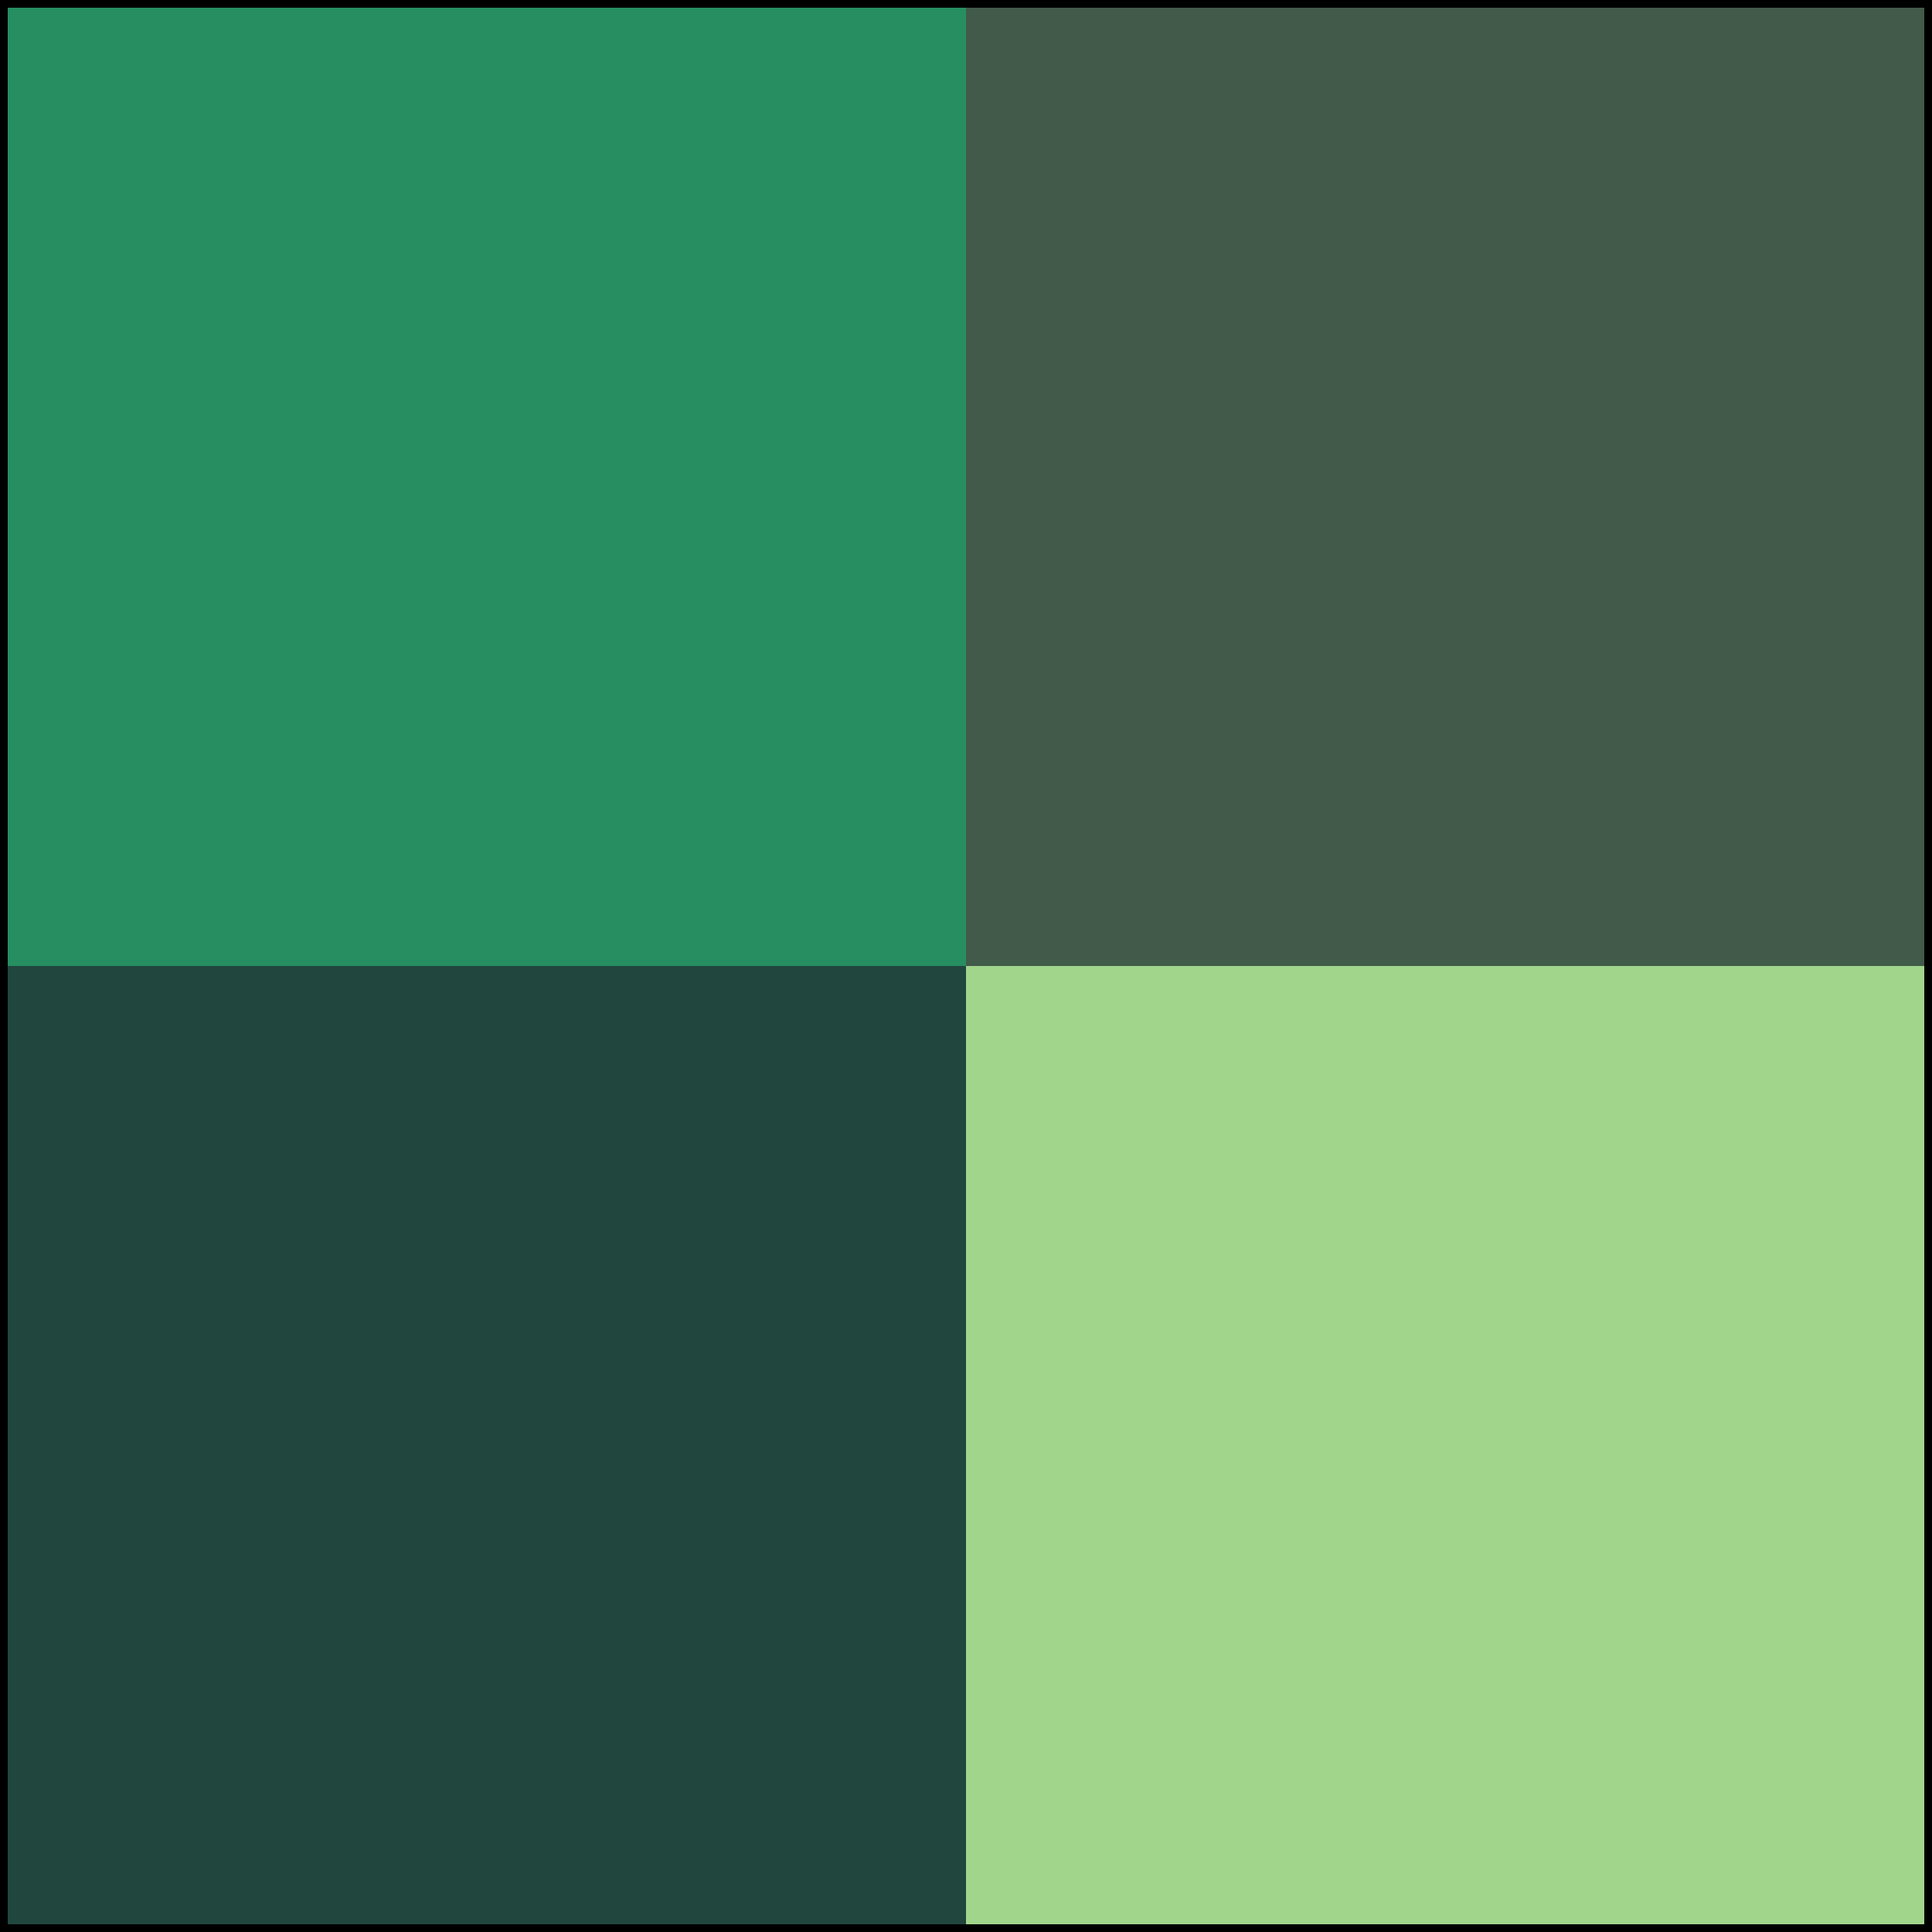
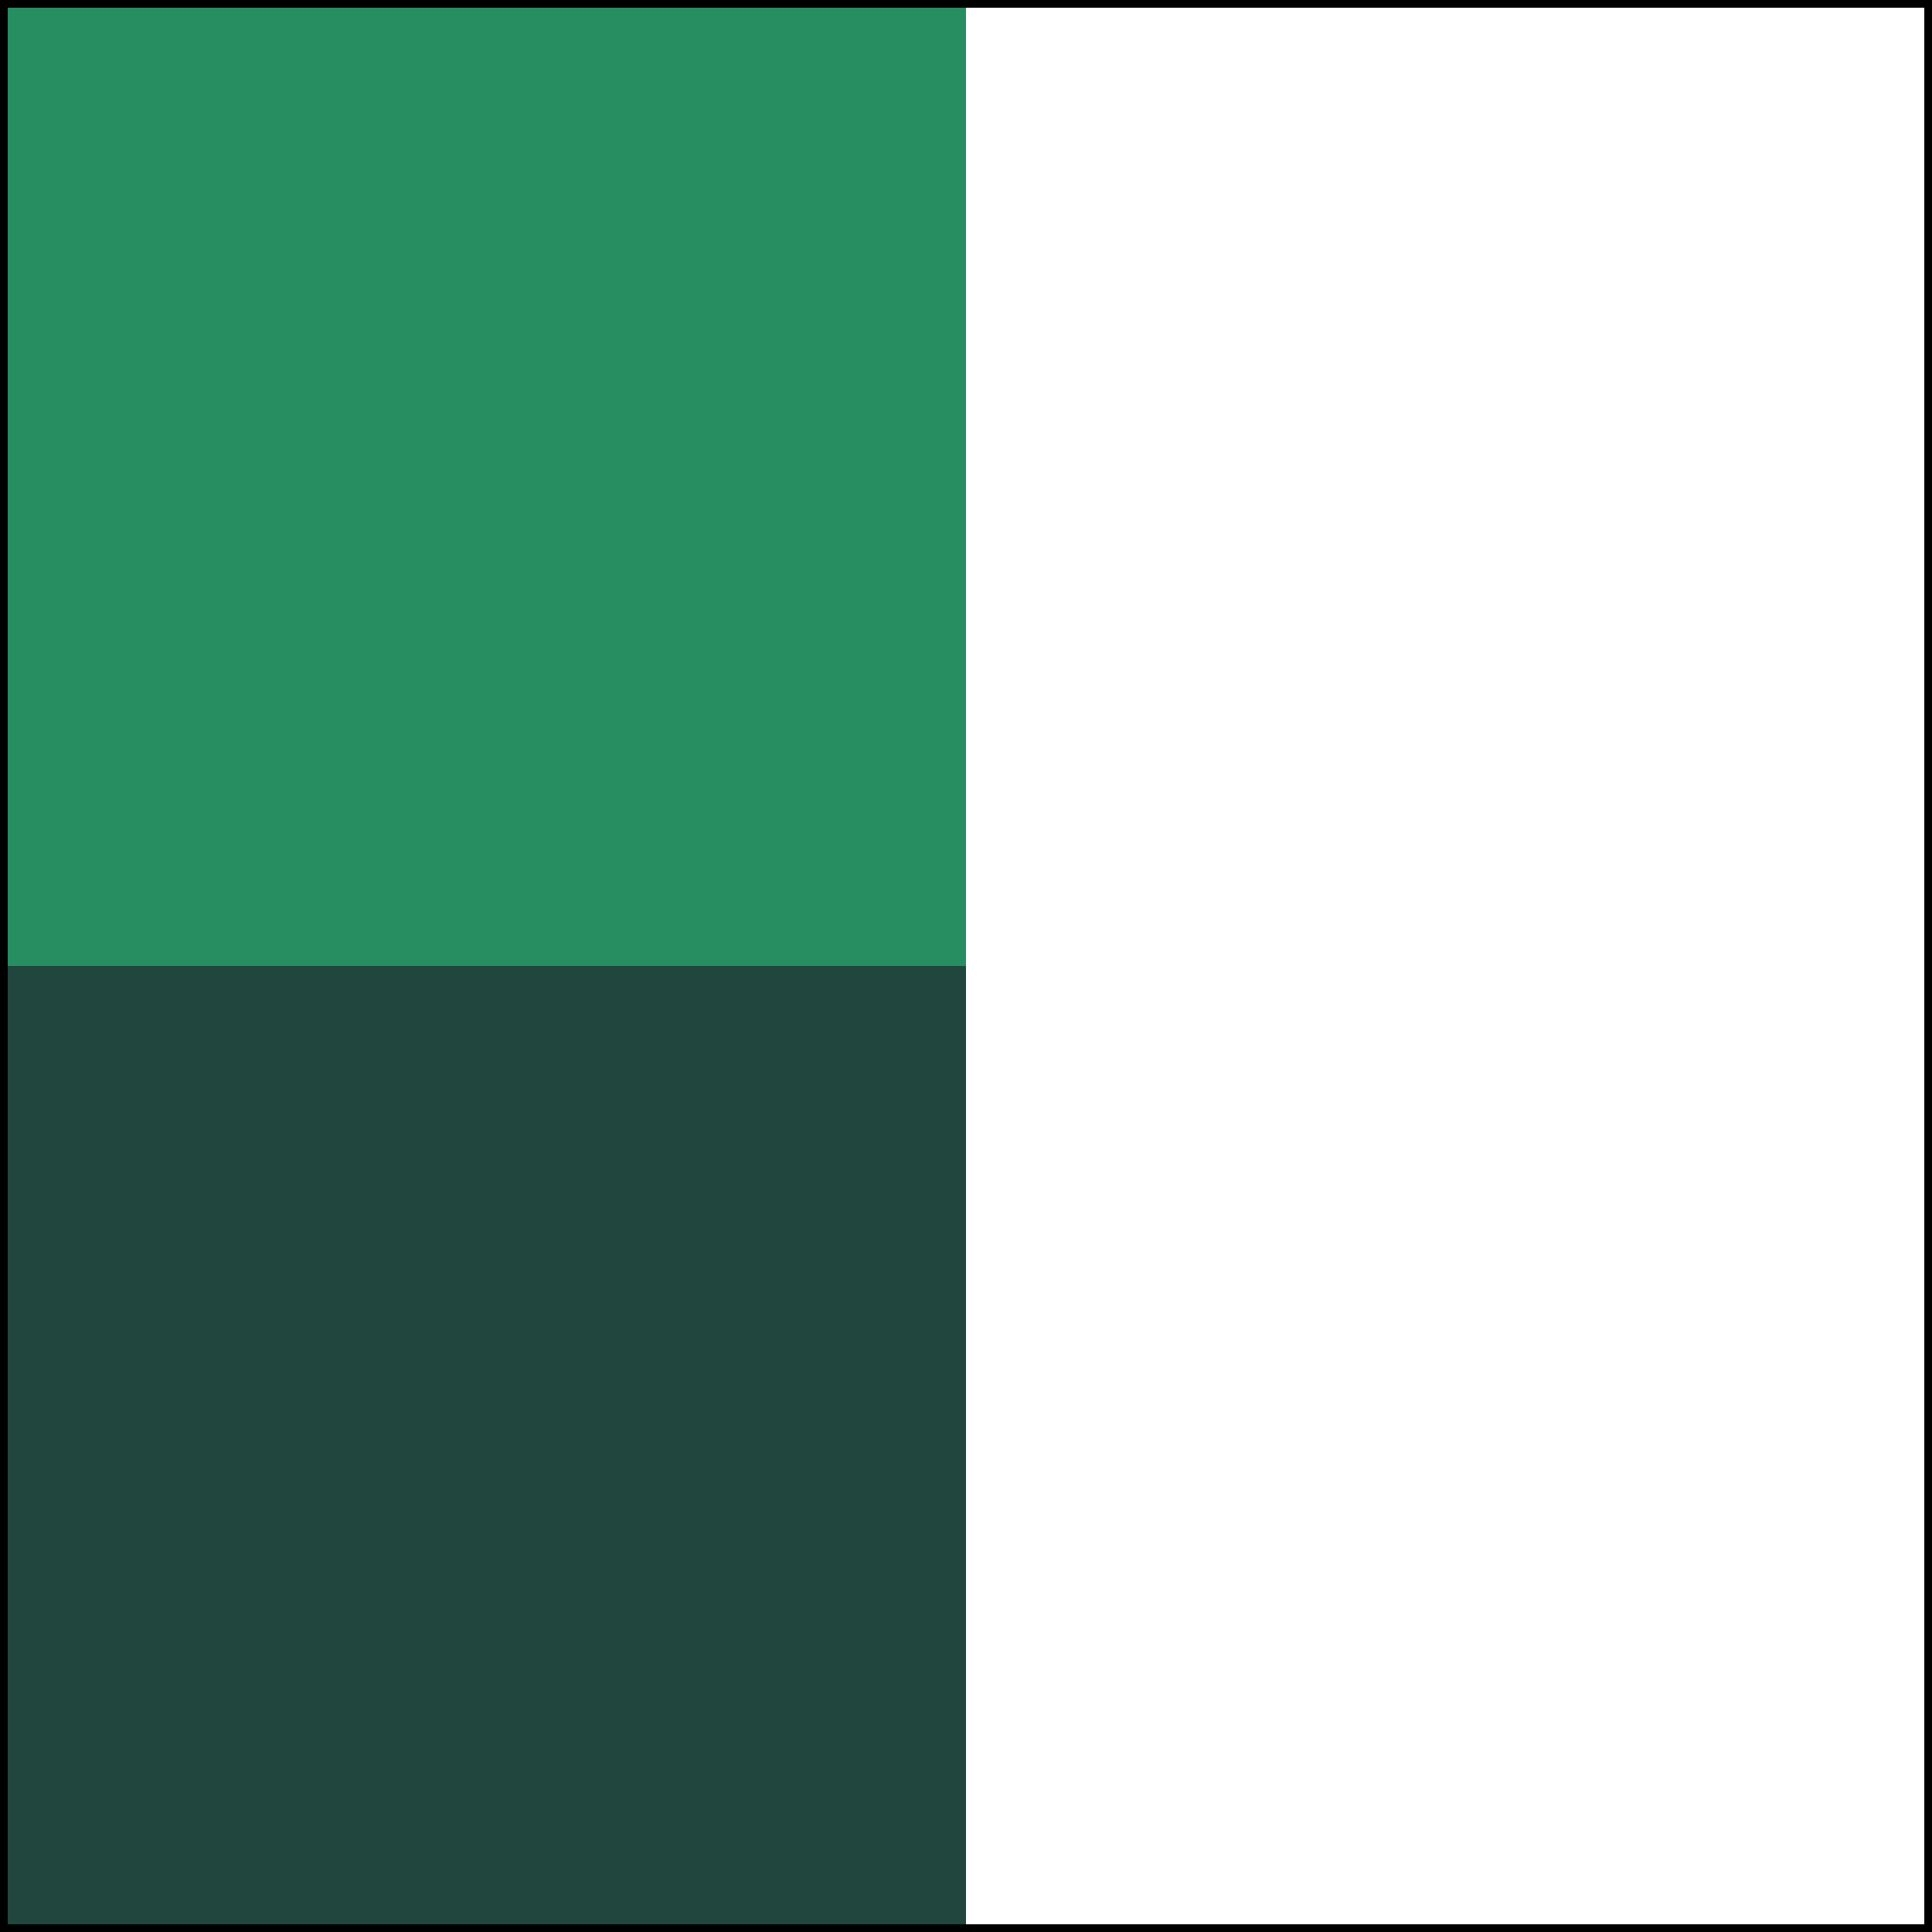
<svg xmlns="http://www.w3.org/2000/svg" id="Ebene_1" viewBox="0 0 500 500">
  <defs>
    <style>.cls-1{fill:#21463e;}.cls-2{fill:#415a49;}.cls-3{fill:#a1d58c;}.cls-4{fill:#268e61;}</style>
  </defs>
  <rect class="cls-1" y="250" width="250" height="250" />
  <rect class="cls-4" width="250" height="250" />
-   <rect class="cls-2" x="250" width="250" height="250" />
-   <rect class="cls-3" x="250" y="250" width="250" height="250" />
  <path d="M498,2V498H2V2H498m2-2H0V500H500V0h0Z" />
</svg>